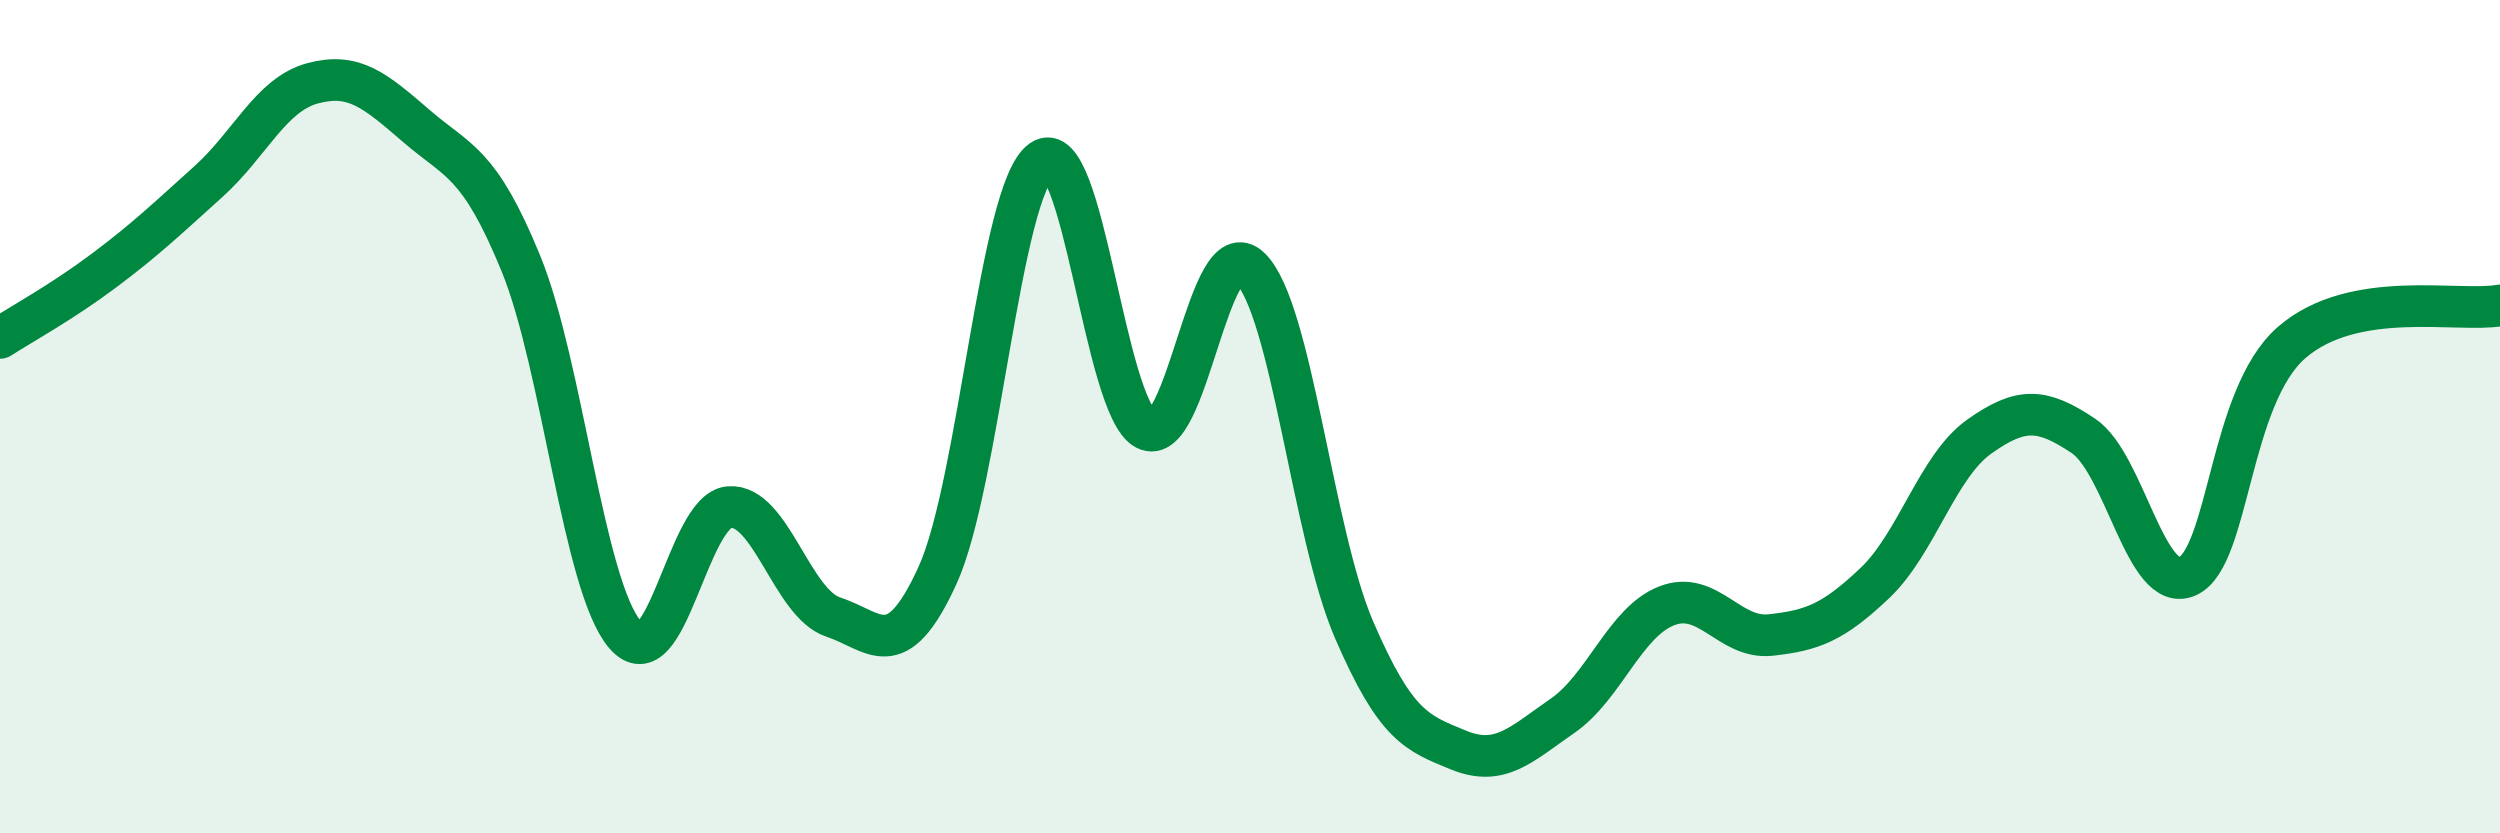
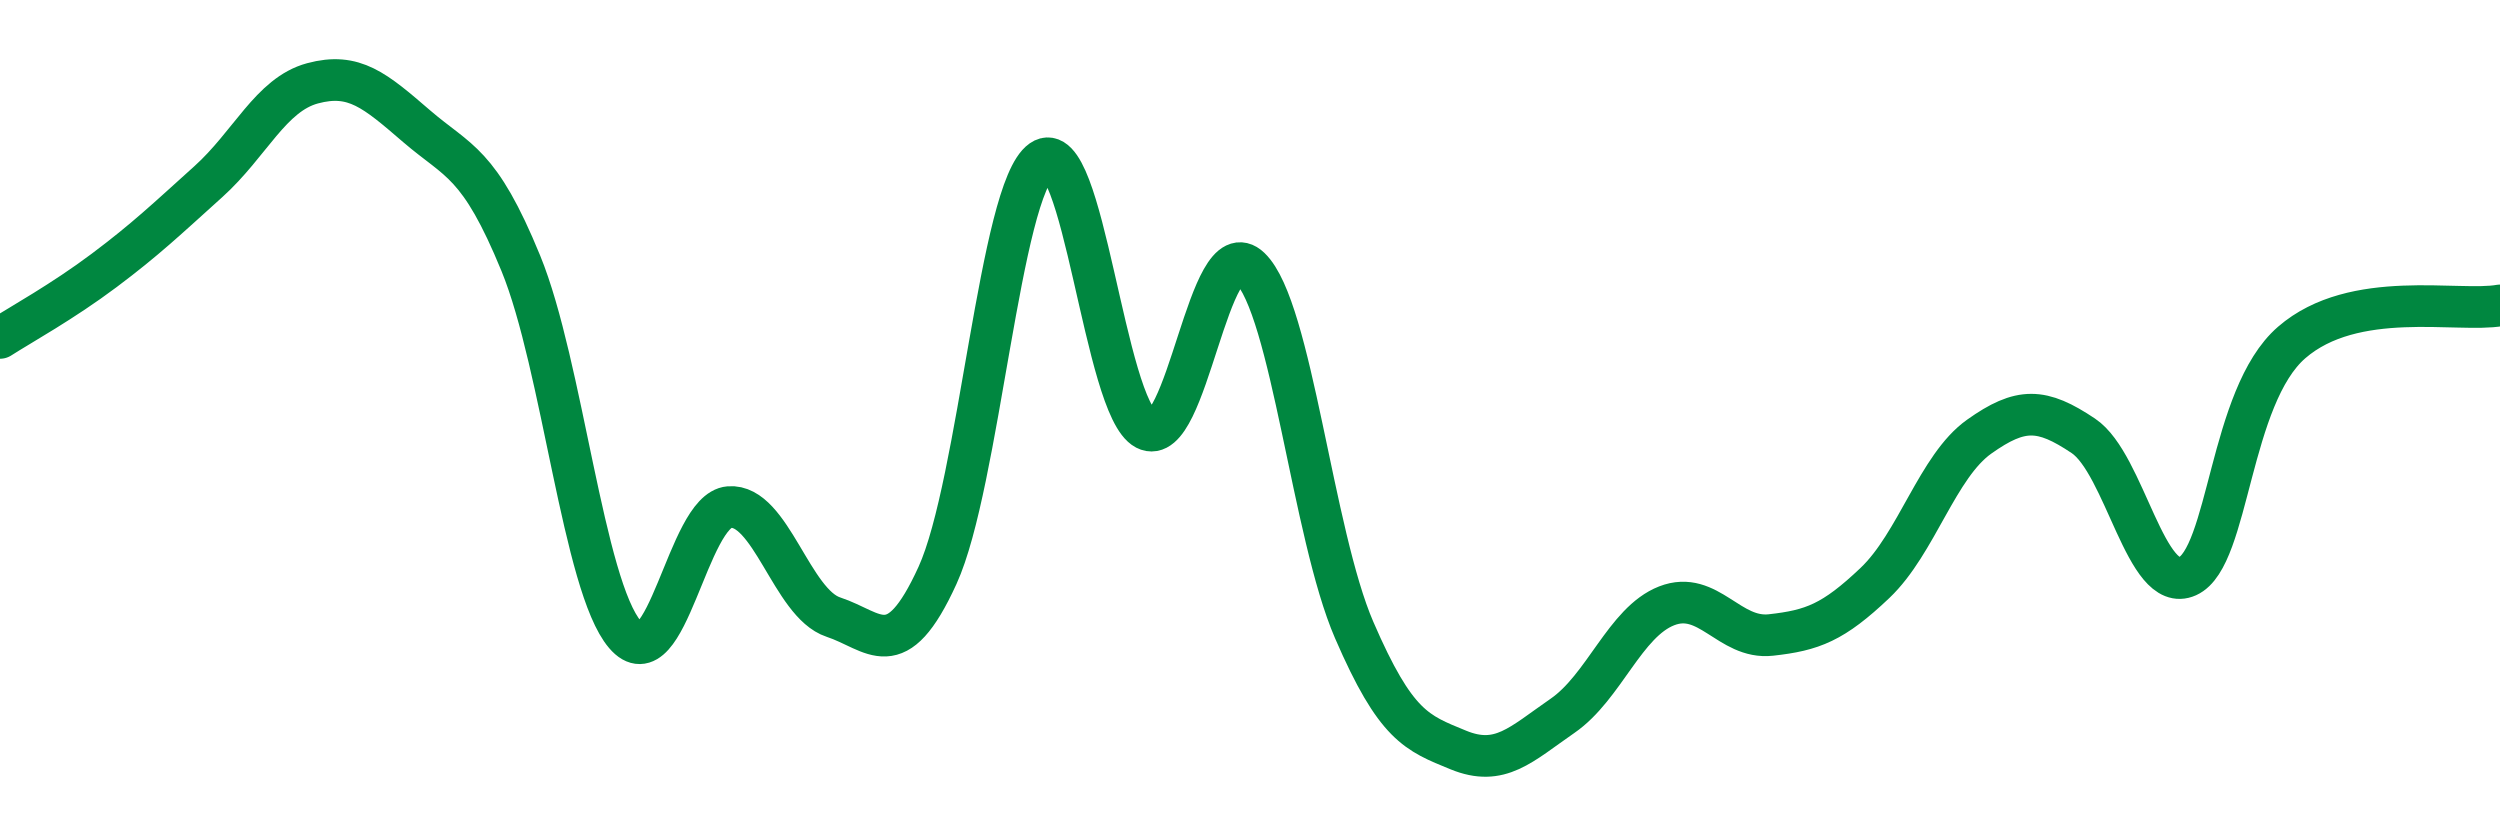
<svg xmlns="http://www.w3.org/2000/svg" width="60" height="20" viewBox="0 0 60 20">
-   <path d="M 0,8.11 C 0.5,7.79 1.5,7.24 2.5,6.49 C 3.5,5.74 4,5.26 5,4.36 C 6,3.46 6.5,2.27 7.5,2 C 8.5,1.73 9,2.17 10,3.03 C 11,3.89 11.5,3.88 12.5,6.32 C 13.5,8.76 14,14.06 15,15.23 C 16,16.4 16.5,12.25 17.5,12.17 C 18.5,12.09 19,14.48 20,14.81 C 21,15.14 21.5,16 22.5,13.81 C 23.5,11.62 24,4.55 25,3.85 C 26,3.15 26.5,9.78 27.5,10.3 C 28.5,10.82 29,5.47 30,6.43 C 31,7.39 31.5,12.81 32.5,15.12 C 33.5,17.43 34,17.59 35,18 C 36,18.41 36.5,17.87 37.5,17.18 C 38.5,16.49 39,14.93 40,14.54 C 41,14.15 41.5,15.35 42.5,15.24 C 43.5,15.13 44,14.94 45,13.99 C 46,13.04 46.5,11.19 47.5,10.48 C 48.5,9.77 49,9.79 50,10.46 C 51,11.13 51.5,14.28 52.5,13.83 C 53.5,13.38 53.5,9.52 55,8.22 C 56.5,6.92 59,7.51 60,7.33L60 20L0 20Z" fill="#008740" opacity="0.1" stroke-linecap="round" stroke-linejoin="round" />
  <path d="M 0,8.11 C 0.5,7.79 1.5,7.24 2.5,6.49 C 3.5,5.74 4,5.26 5,4.36 C 6,3.46 6.5,2.27 7.5,2 C 8.5,1.73 9,2.17 10,3.03 C 11,3.89 11.5,3.88 12.5,6.32 C 13.5,8.76 14,14.06 15,15.23 C 16,16.4 16.5,12.25 17.5,12.17 C 18.5,12.09 19,14.48 20,14.81 C 21,15.14 21.5,16 22.5,13.81 C 23.5,11.62 24,4.55 25,3.85 C 26,3.15 26.5,9.78 27.5,10.3 C 28.5,10.82 29,5.47 30,6.43 C 31,7.39 31.5,12.81 32.5,15.12 C 33.5,17.43 34,17.59 35,18 C 36,18.41 36.5,17.87 37.5,17.18 C 38.5,16.49 39,14.93 40,14.54 C 41,14.15 41.5,15.35 42.5,15.24 C 43.5,15.13 44,14.94 45,13.99 C 46,13.04 46.5,11.19 47.5,10.48 C 48.5,9.77 49,9.79 50,10.46 C 51,11.13 51.5,14.28 52.5,13.83 C 53.5,13.38 53.5,9.52 55,8.22 C 56.5,6.92 59,7.51 60,7.33" stroke="#008740" stroke-width="1" fill="none" stroke-linecap="round" stroke-linejoin="round" />
</svg>